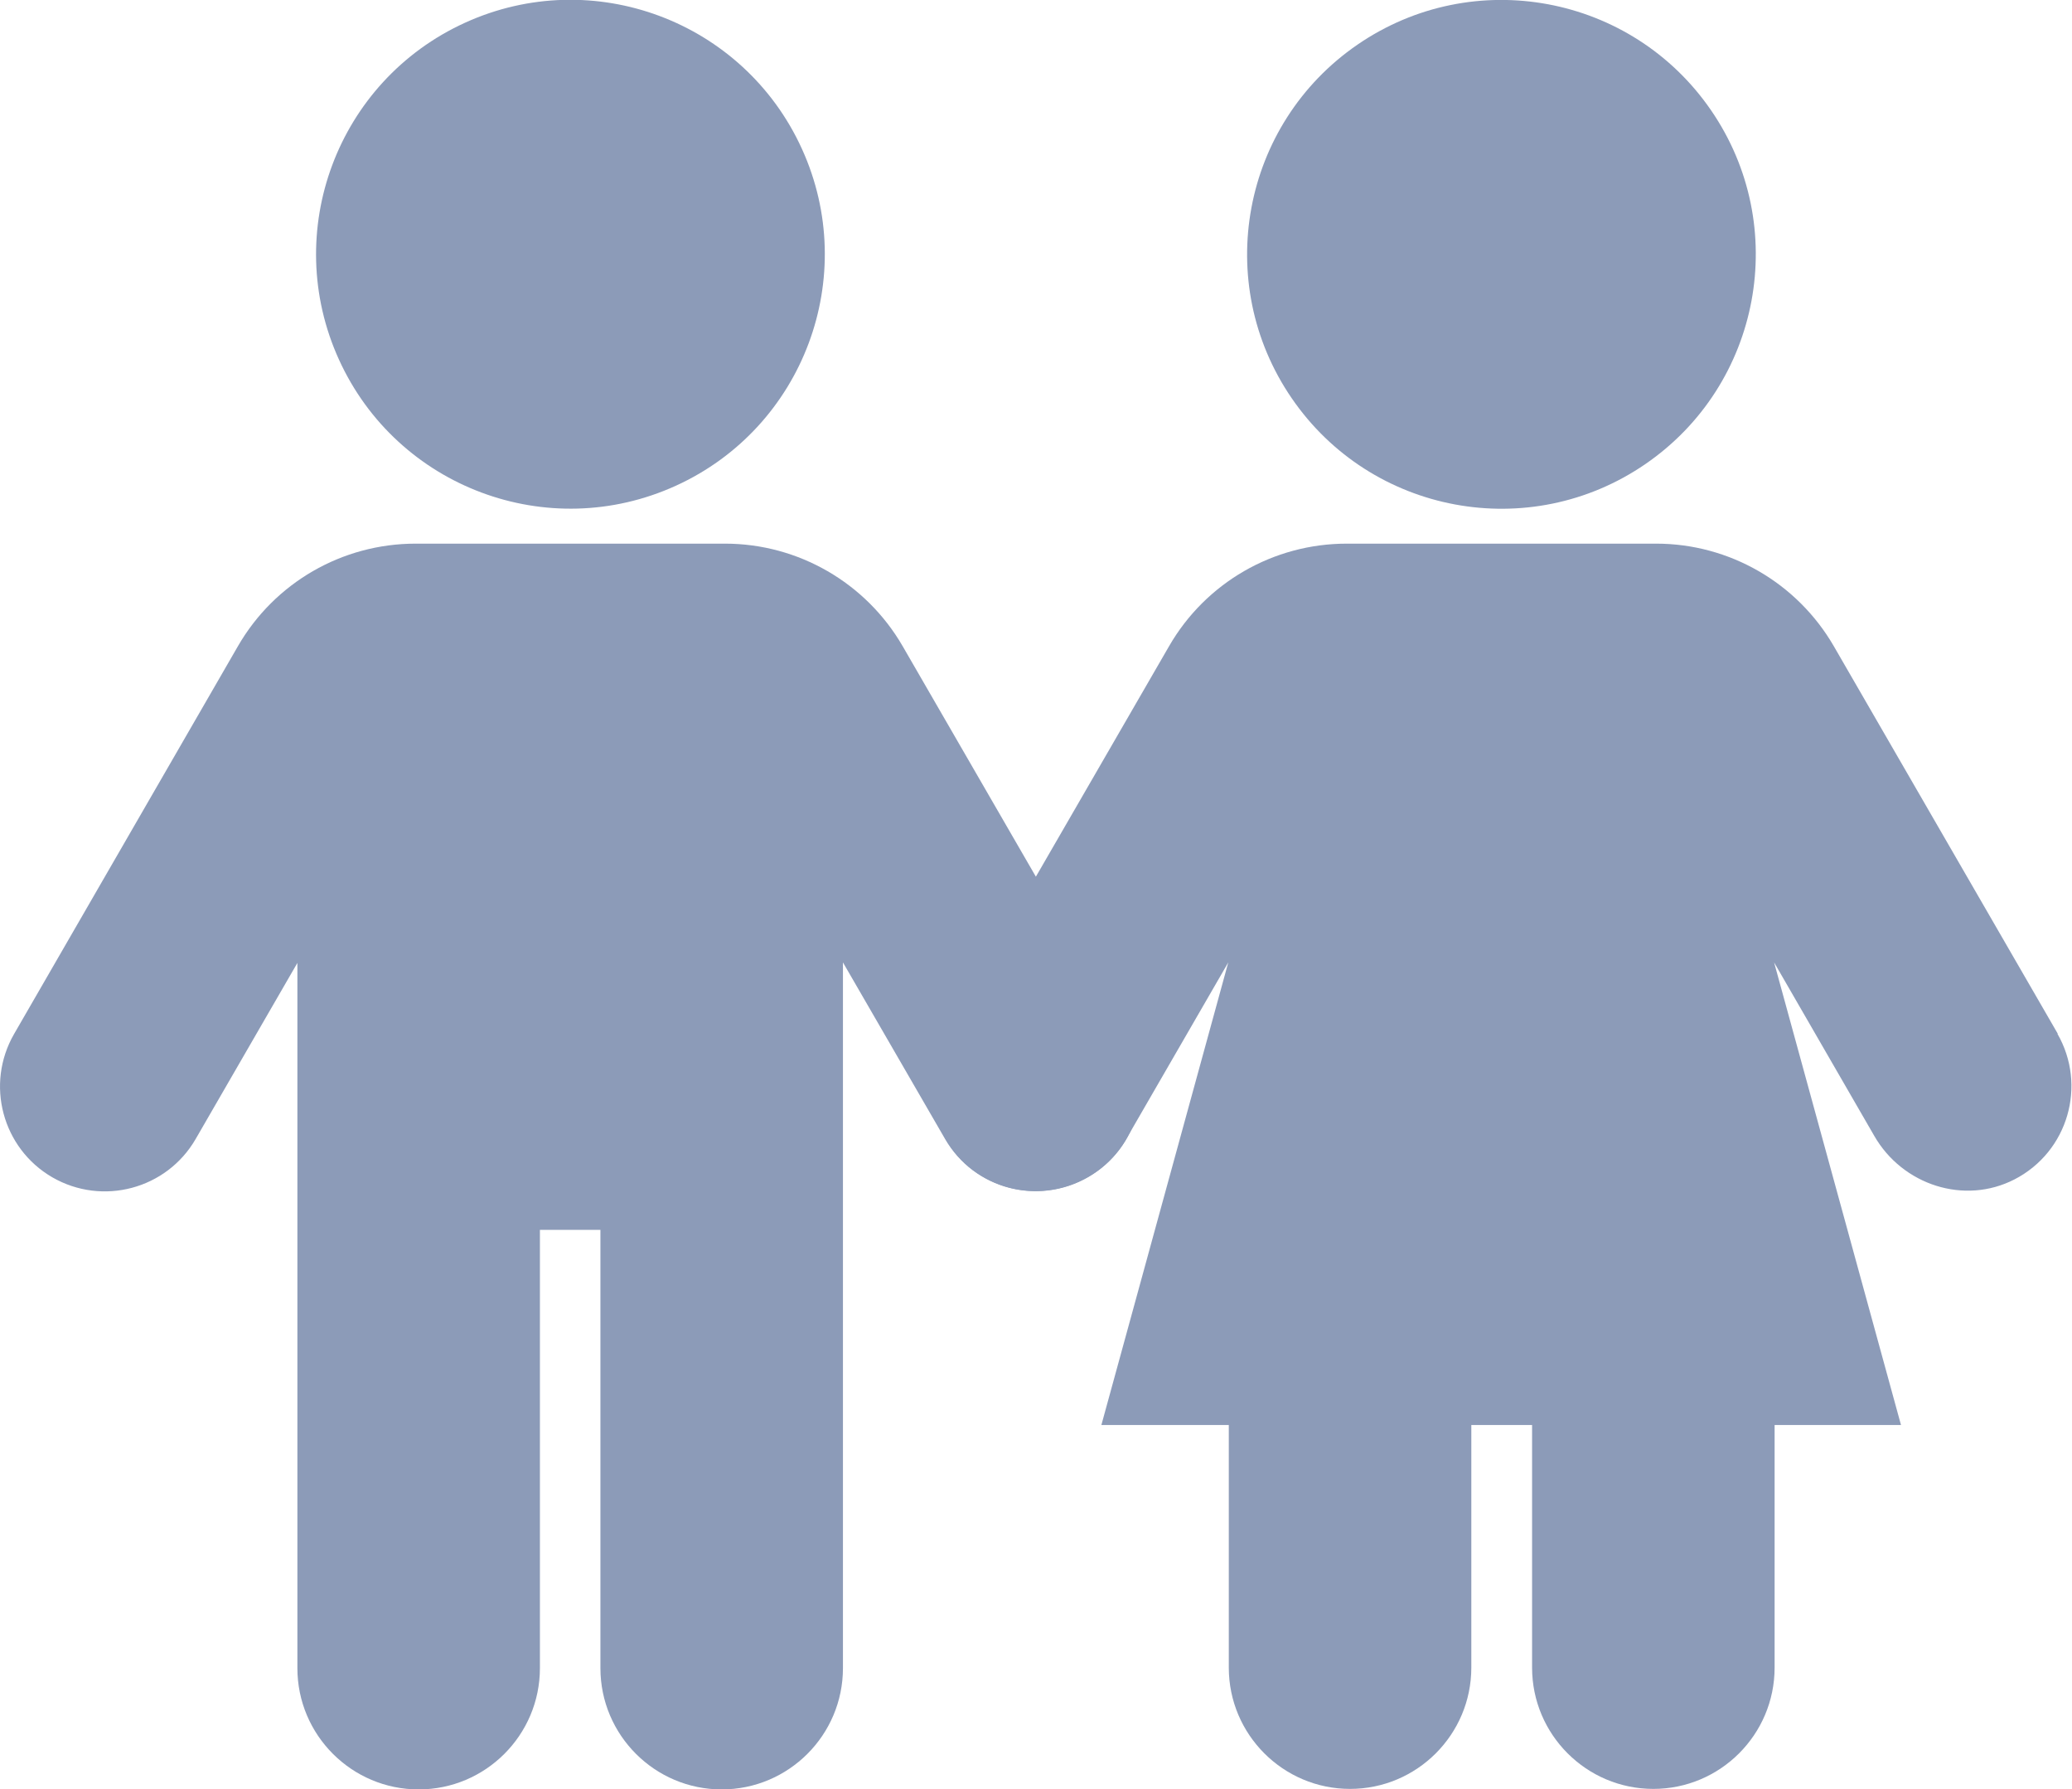
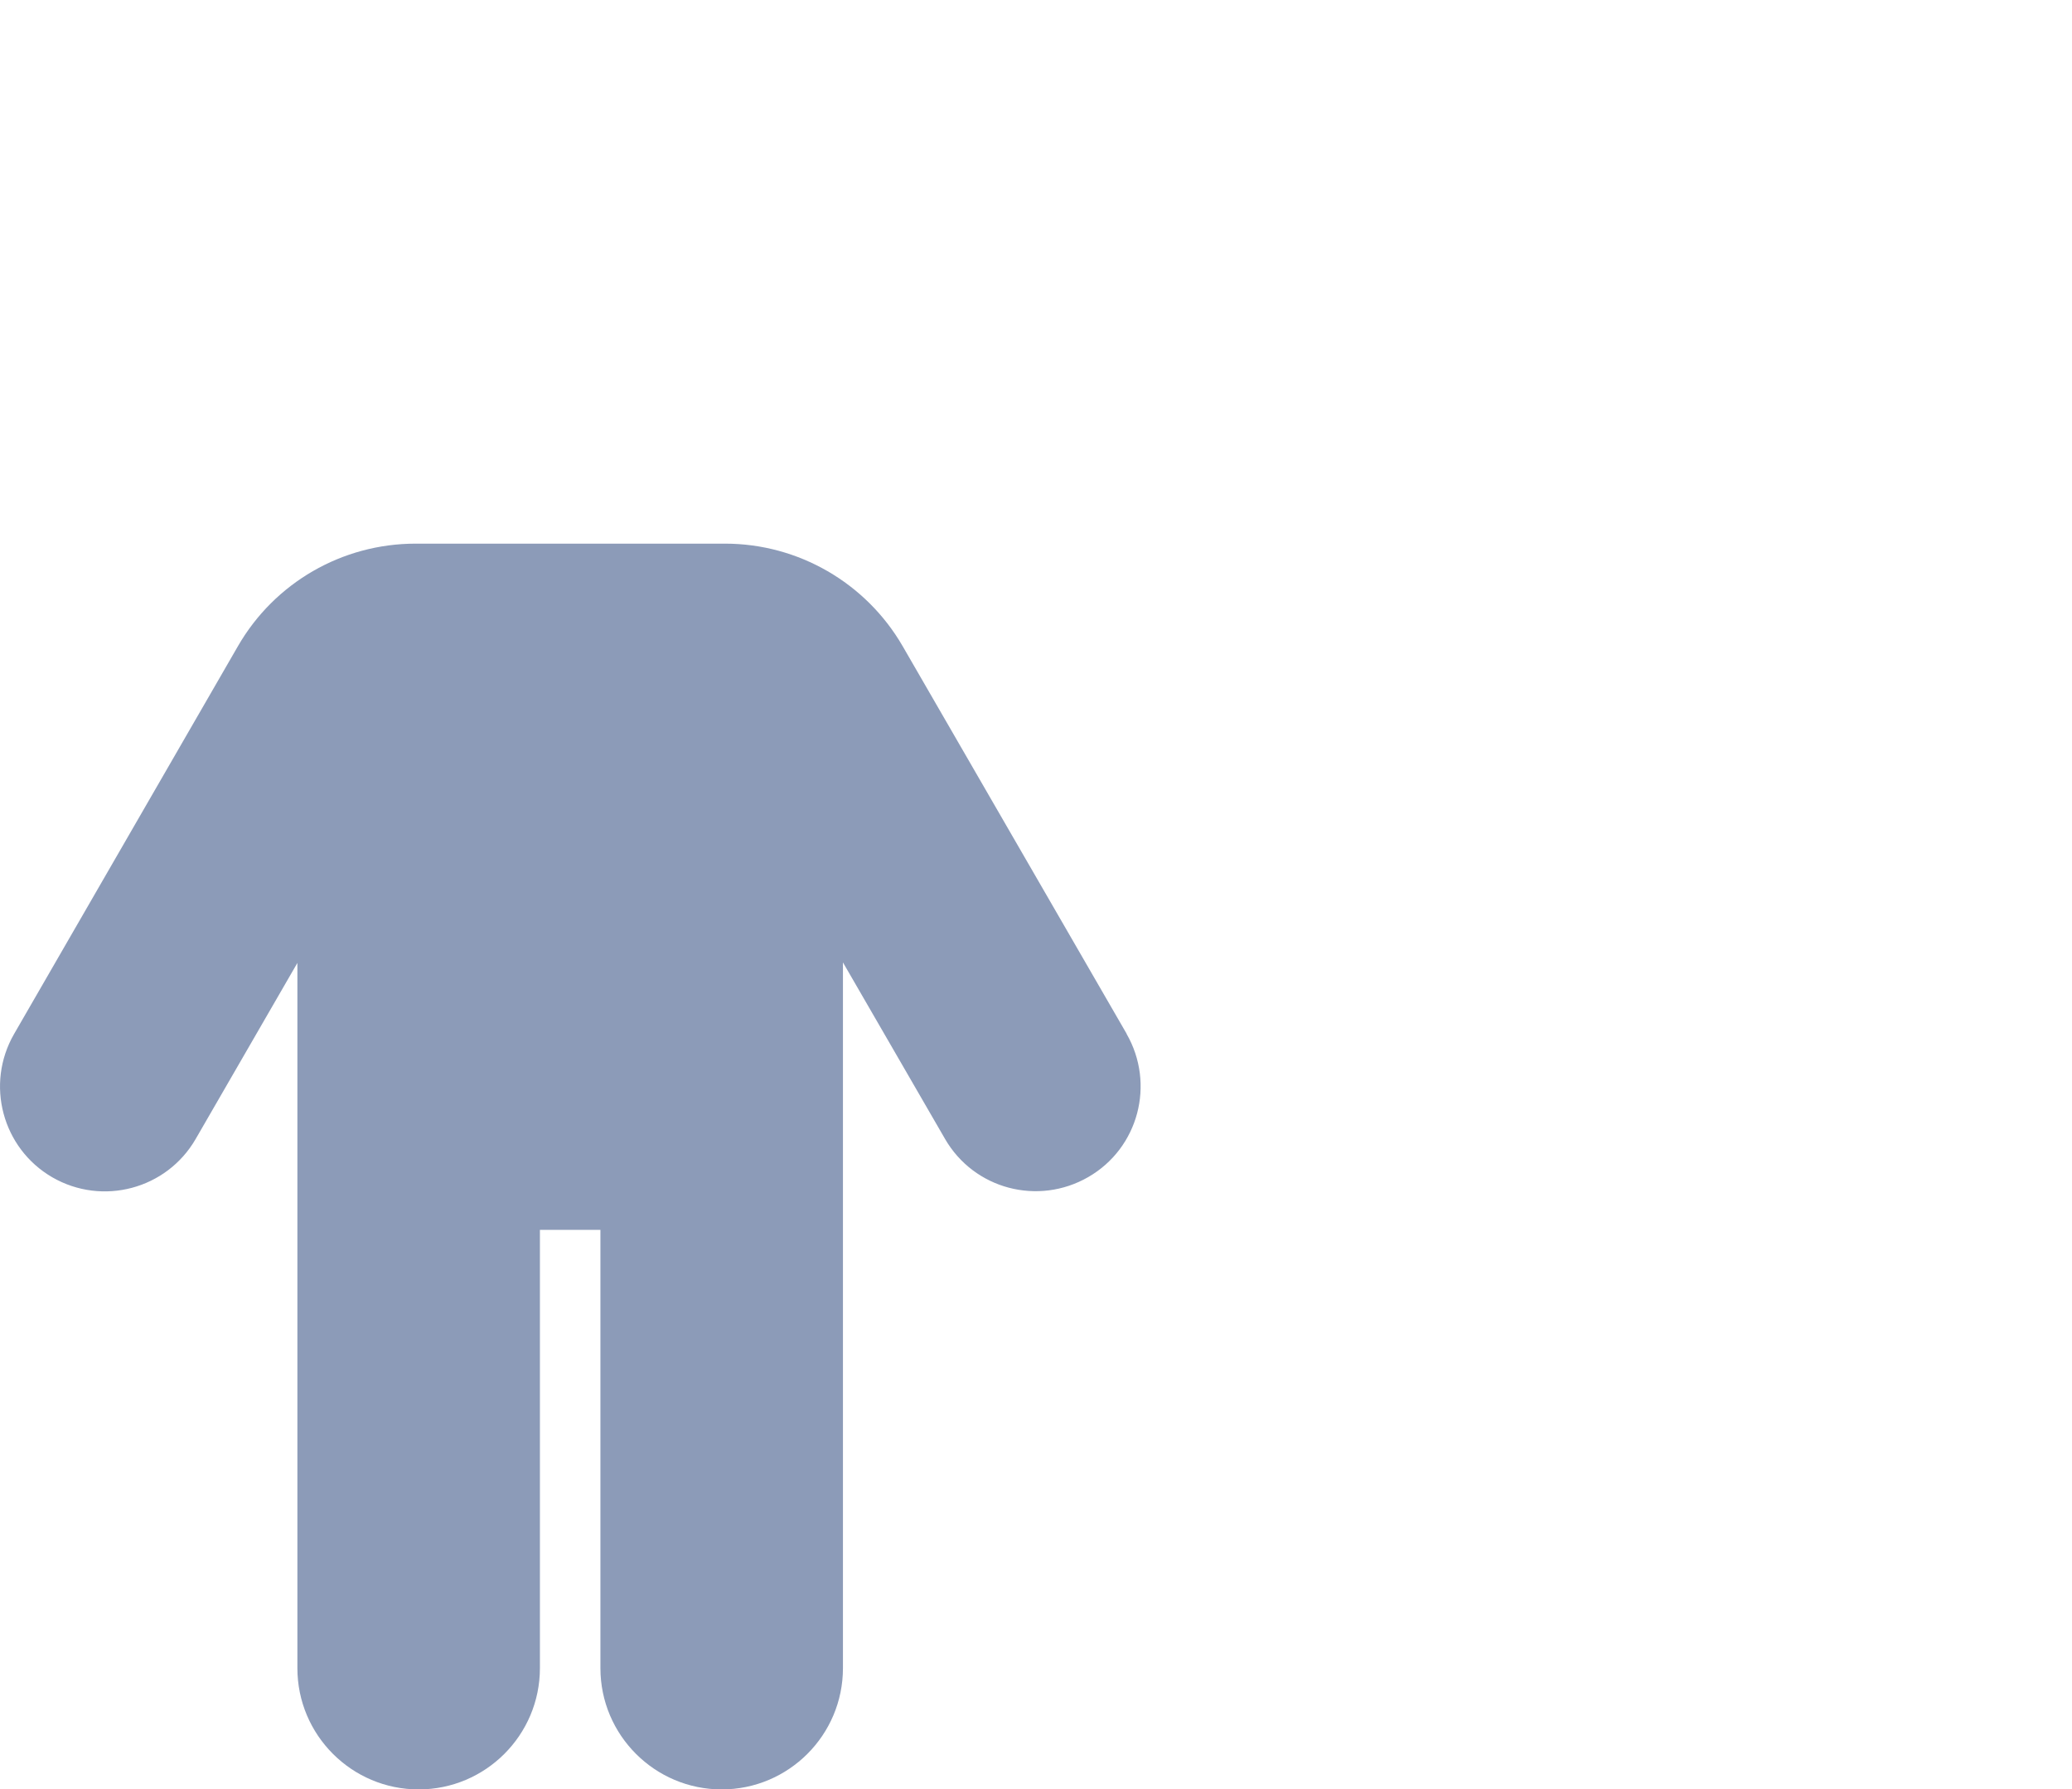
<svg xmlns="http://www.w3.org/2000/svg" id="Layer_2" viewBox="0 0 80.82 69.77">
  <defs>
    <style>.cls-1{fill:#8c9bb8;}</style>
  </defs>
  <g id="Layer_1-2">
    <g>
      <g>
-         <circle class="cls-1" cx="58.57" cy="9.92" r="9.92" transform="translate(4.66 34.88) rotate(-34.46)" />
-         <path class="cls-1" d="M80.27,40.32l-8.74-15.12c-1.43-2.47-4.07-4-6.93-4h-12.07c-2.86,0-5.5,1.52-6.93,4l-8.67,15c-1.13,1.95-.57,4.5,1.36,5.66,1.96,1.18,4.51,.52,5.65-1.46l3.97-6.87-4.95,18.04h4.97v9.46c0,2.61,2.12,4.73,4.73,4.73s4.73-2.12,4.73-4.73v-9.46h2.37v9.46c0,2.61,2.12,4.73,4.73,4.73s4.73-2.12,4.73-4.73v-9.46h4.93l-4.95-18.04,3.91,6.77c1.1,1.91,3.51,2.7,5.47,1.69,2.09-1.08,2.83-3.67,1.67-5.68Z" />
-       </g>
+         </g>
      <g>
-         <circle class="cls-1" cx="22.25" cy="9.92" r="9.92" transform="translate(-2.11 10.11) rotate(-24.49)" />
        <path class="cls-1" d="M43.95,40.32l-8.74-15.12c-1.43-2.47-4.07-4-6.93-4h-12.07c-2.86,0-5.5,1.52-6.93,4L.55,40.32c-1.13,1.96-.46,4.46,1.49,5.59,1.96,1.13,4.46,.46,5.59-1.49l3.97-6.87v27.5c0,2.61,2.12,4.73,4.73,4.73s4.73-2.12,4.73-4.73v-17.09h2.36v17.09c0,2.61,2.12,4.73,4.73,4.73s4.73-2.12,4.73-4.73v-27.52l3.98,6.88c1.13,1.96,3.63,2.62,5.59,1.49h0c1.96-1.13,2.62-3.63,1.49-5.59Z" />
      </g>
    </g>
  </g>
</svg>